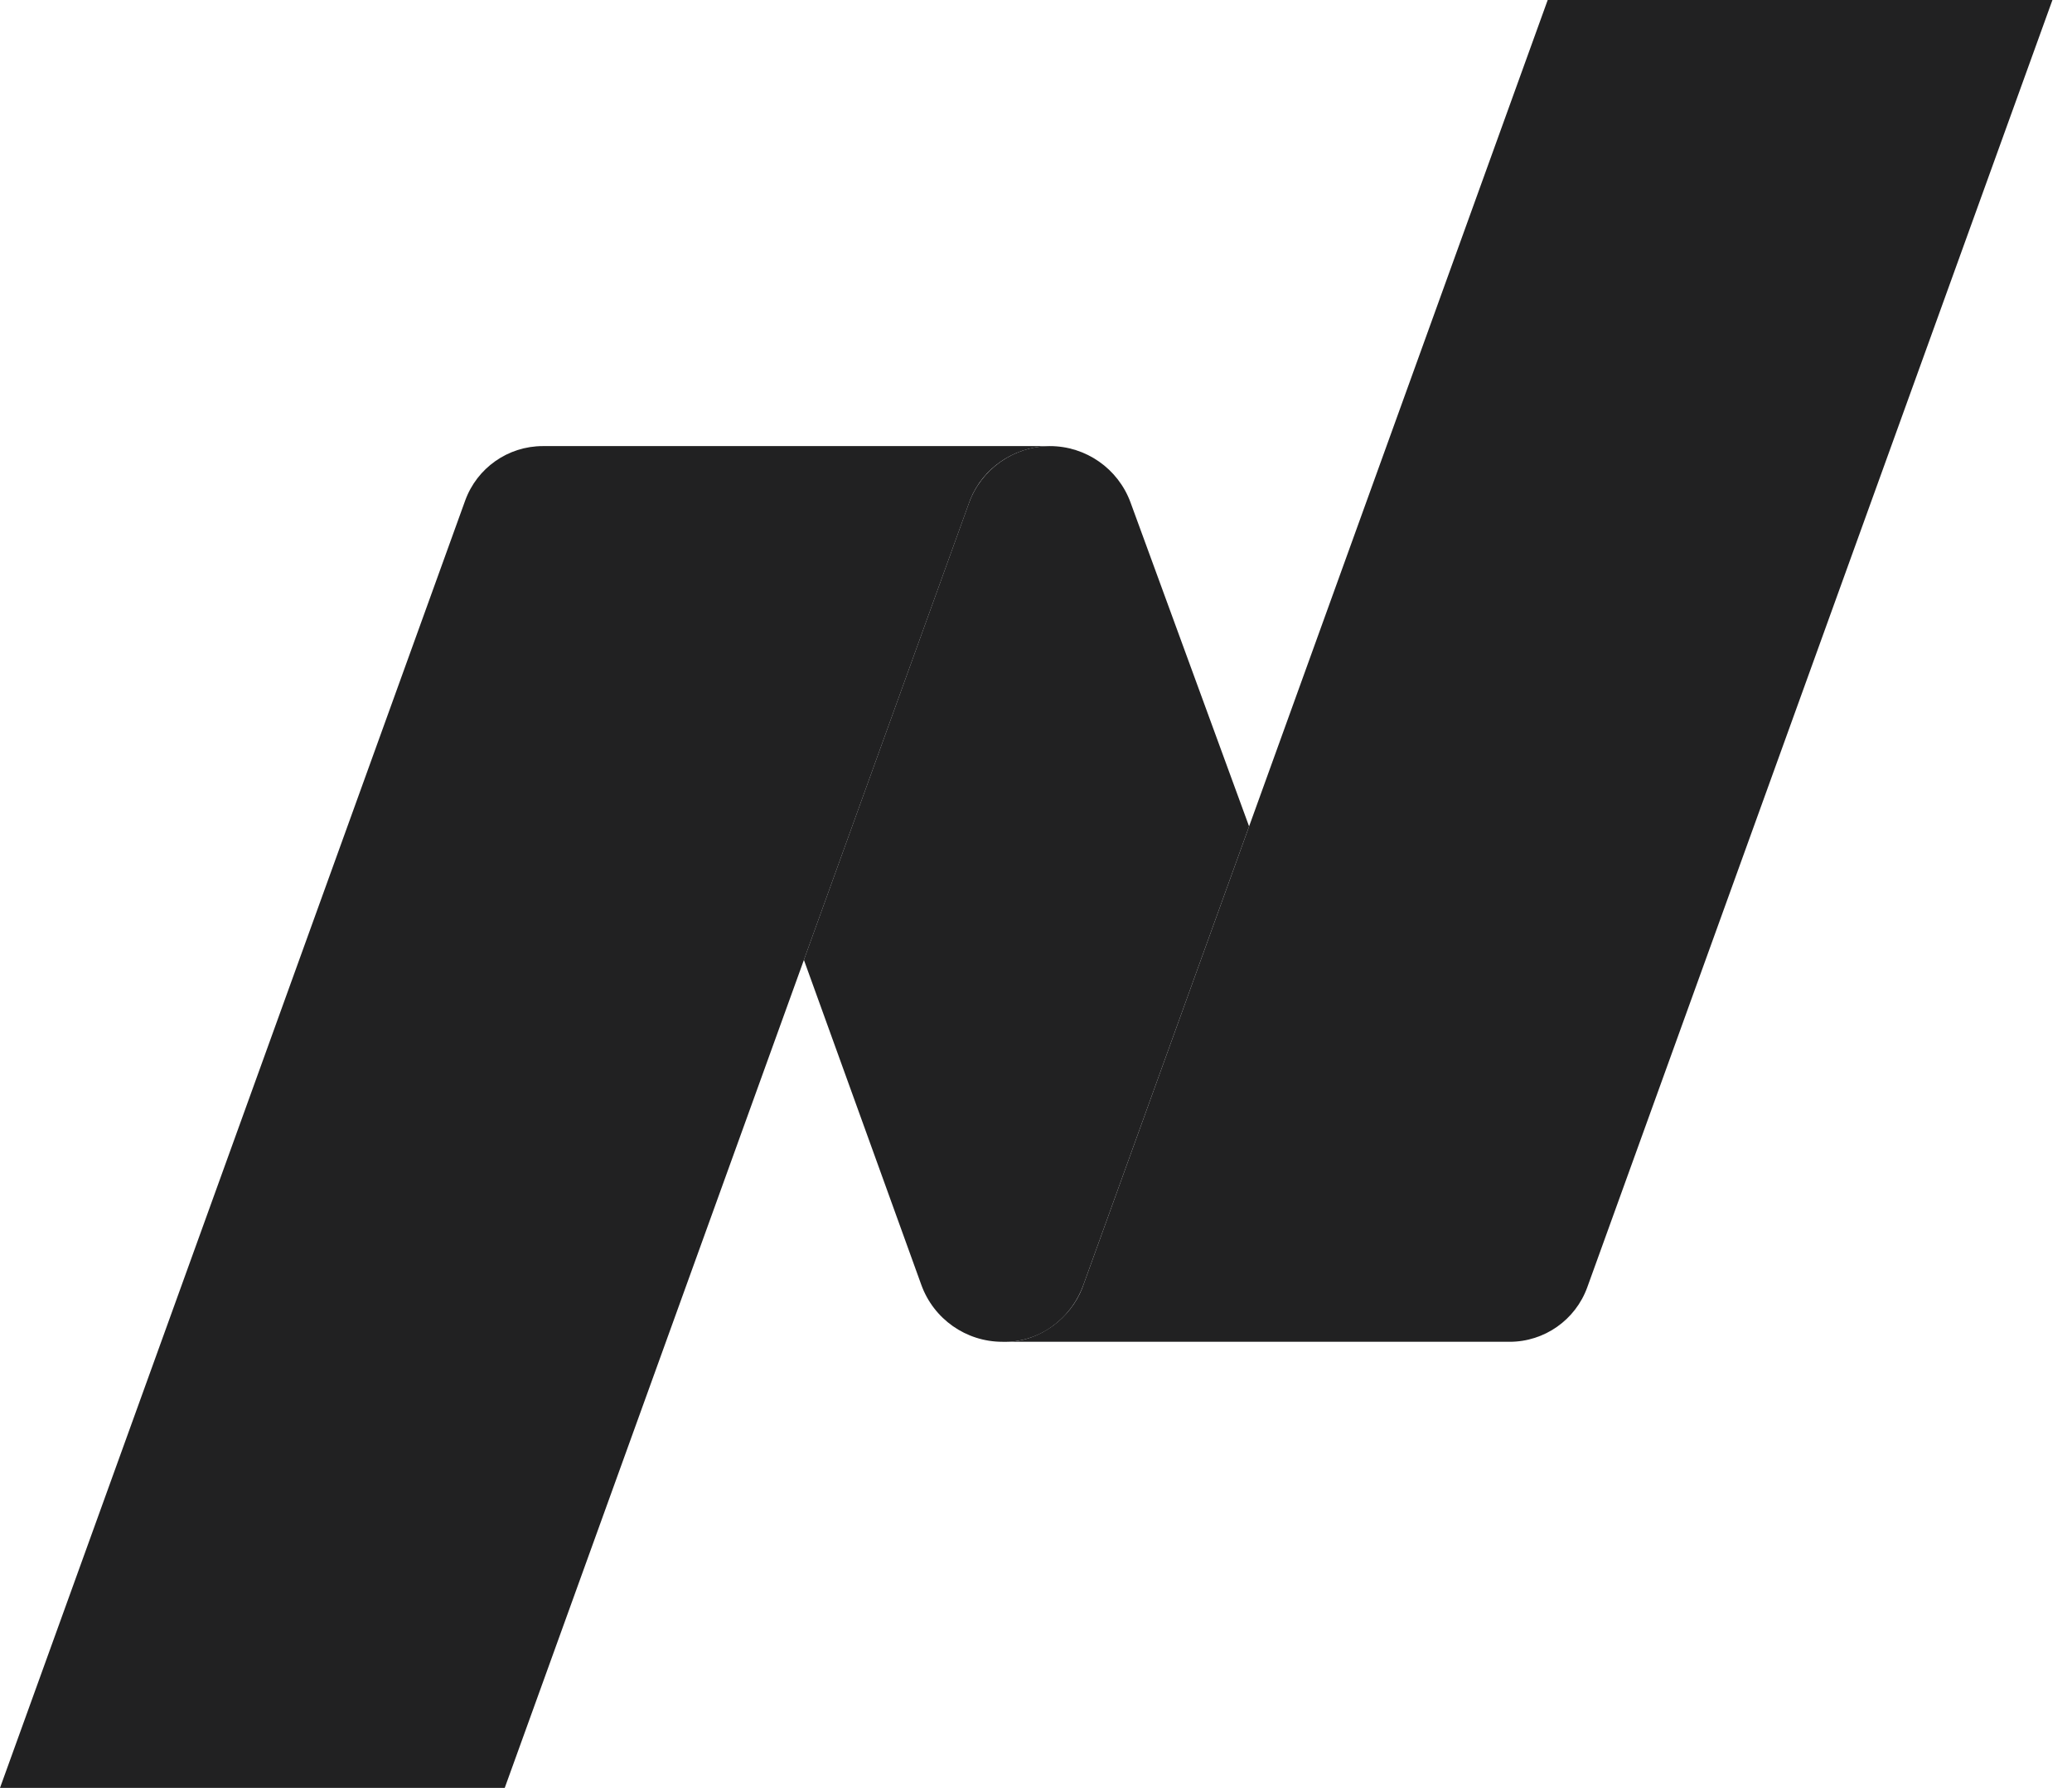
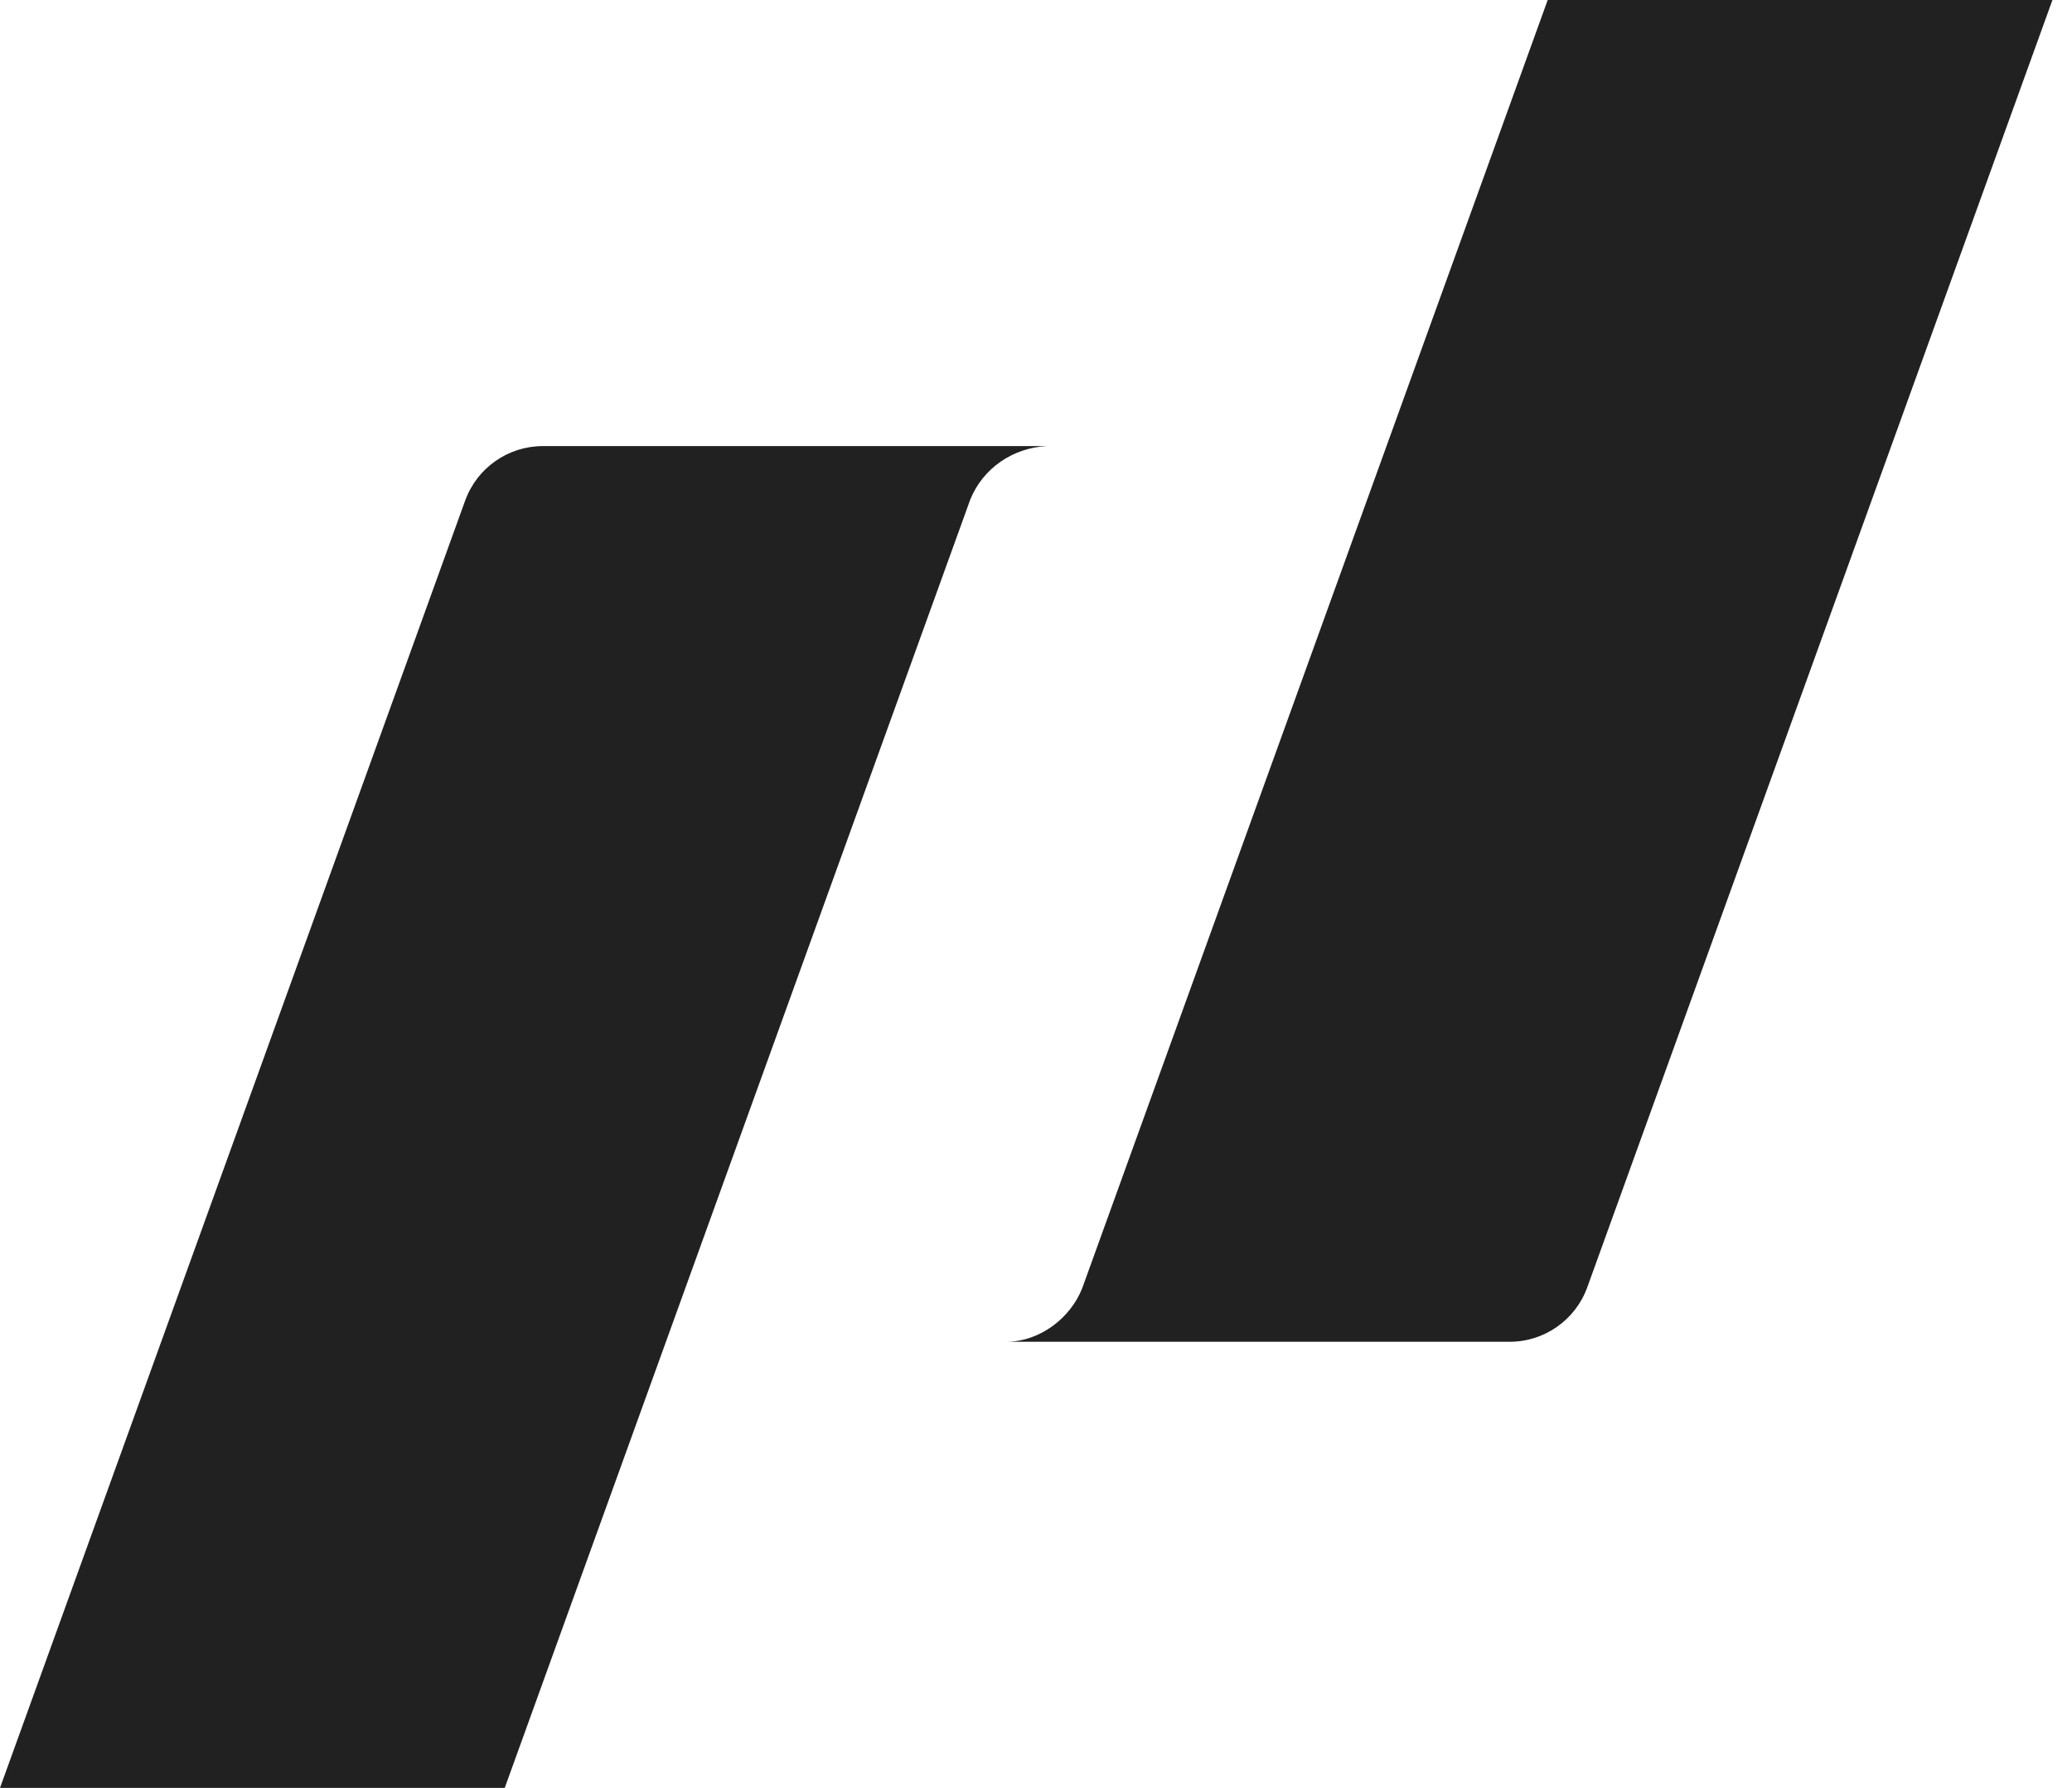
<svg xmlns="http://www.w3.org/2000/svg" width="102" height="88" viewBox="0 0 102 88" fill="none">
  <path d="M76.19 0L53.275 63.406C52.705 64.862 51.201 66.043 49.519 66.043H74.315C76.028 66.043 77.557 64.969 78.139 63.358L101.037 0H76.19Z" fill="#212122" />
-   <path d="M47.705 24.747L39.574 47.246L45.355 63.242C45.962 64.923 47.558 66.043 49.345 66.043C51.139 66.105 52.727 64.925 53.334 63.242L61.49 40.675L55.654 24.733C55.043 23.066 53.457 21.957 51.682 21.957C49.907 21.965 48.314 23.076 47.705 24.747Z" fill="#212122" />
  <path d="M26.722 21.957C25.009 21.957 23.48 23.031 22.898 24.642L0 88H24.847L47.762 24.594C48.389 23.04 49.864 22.046 51.518 21.957H26.722Z" fill="#212122" />
</svg>